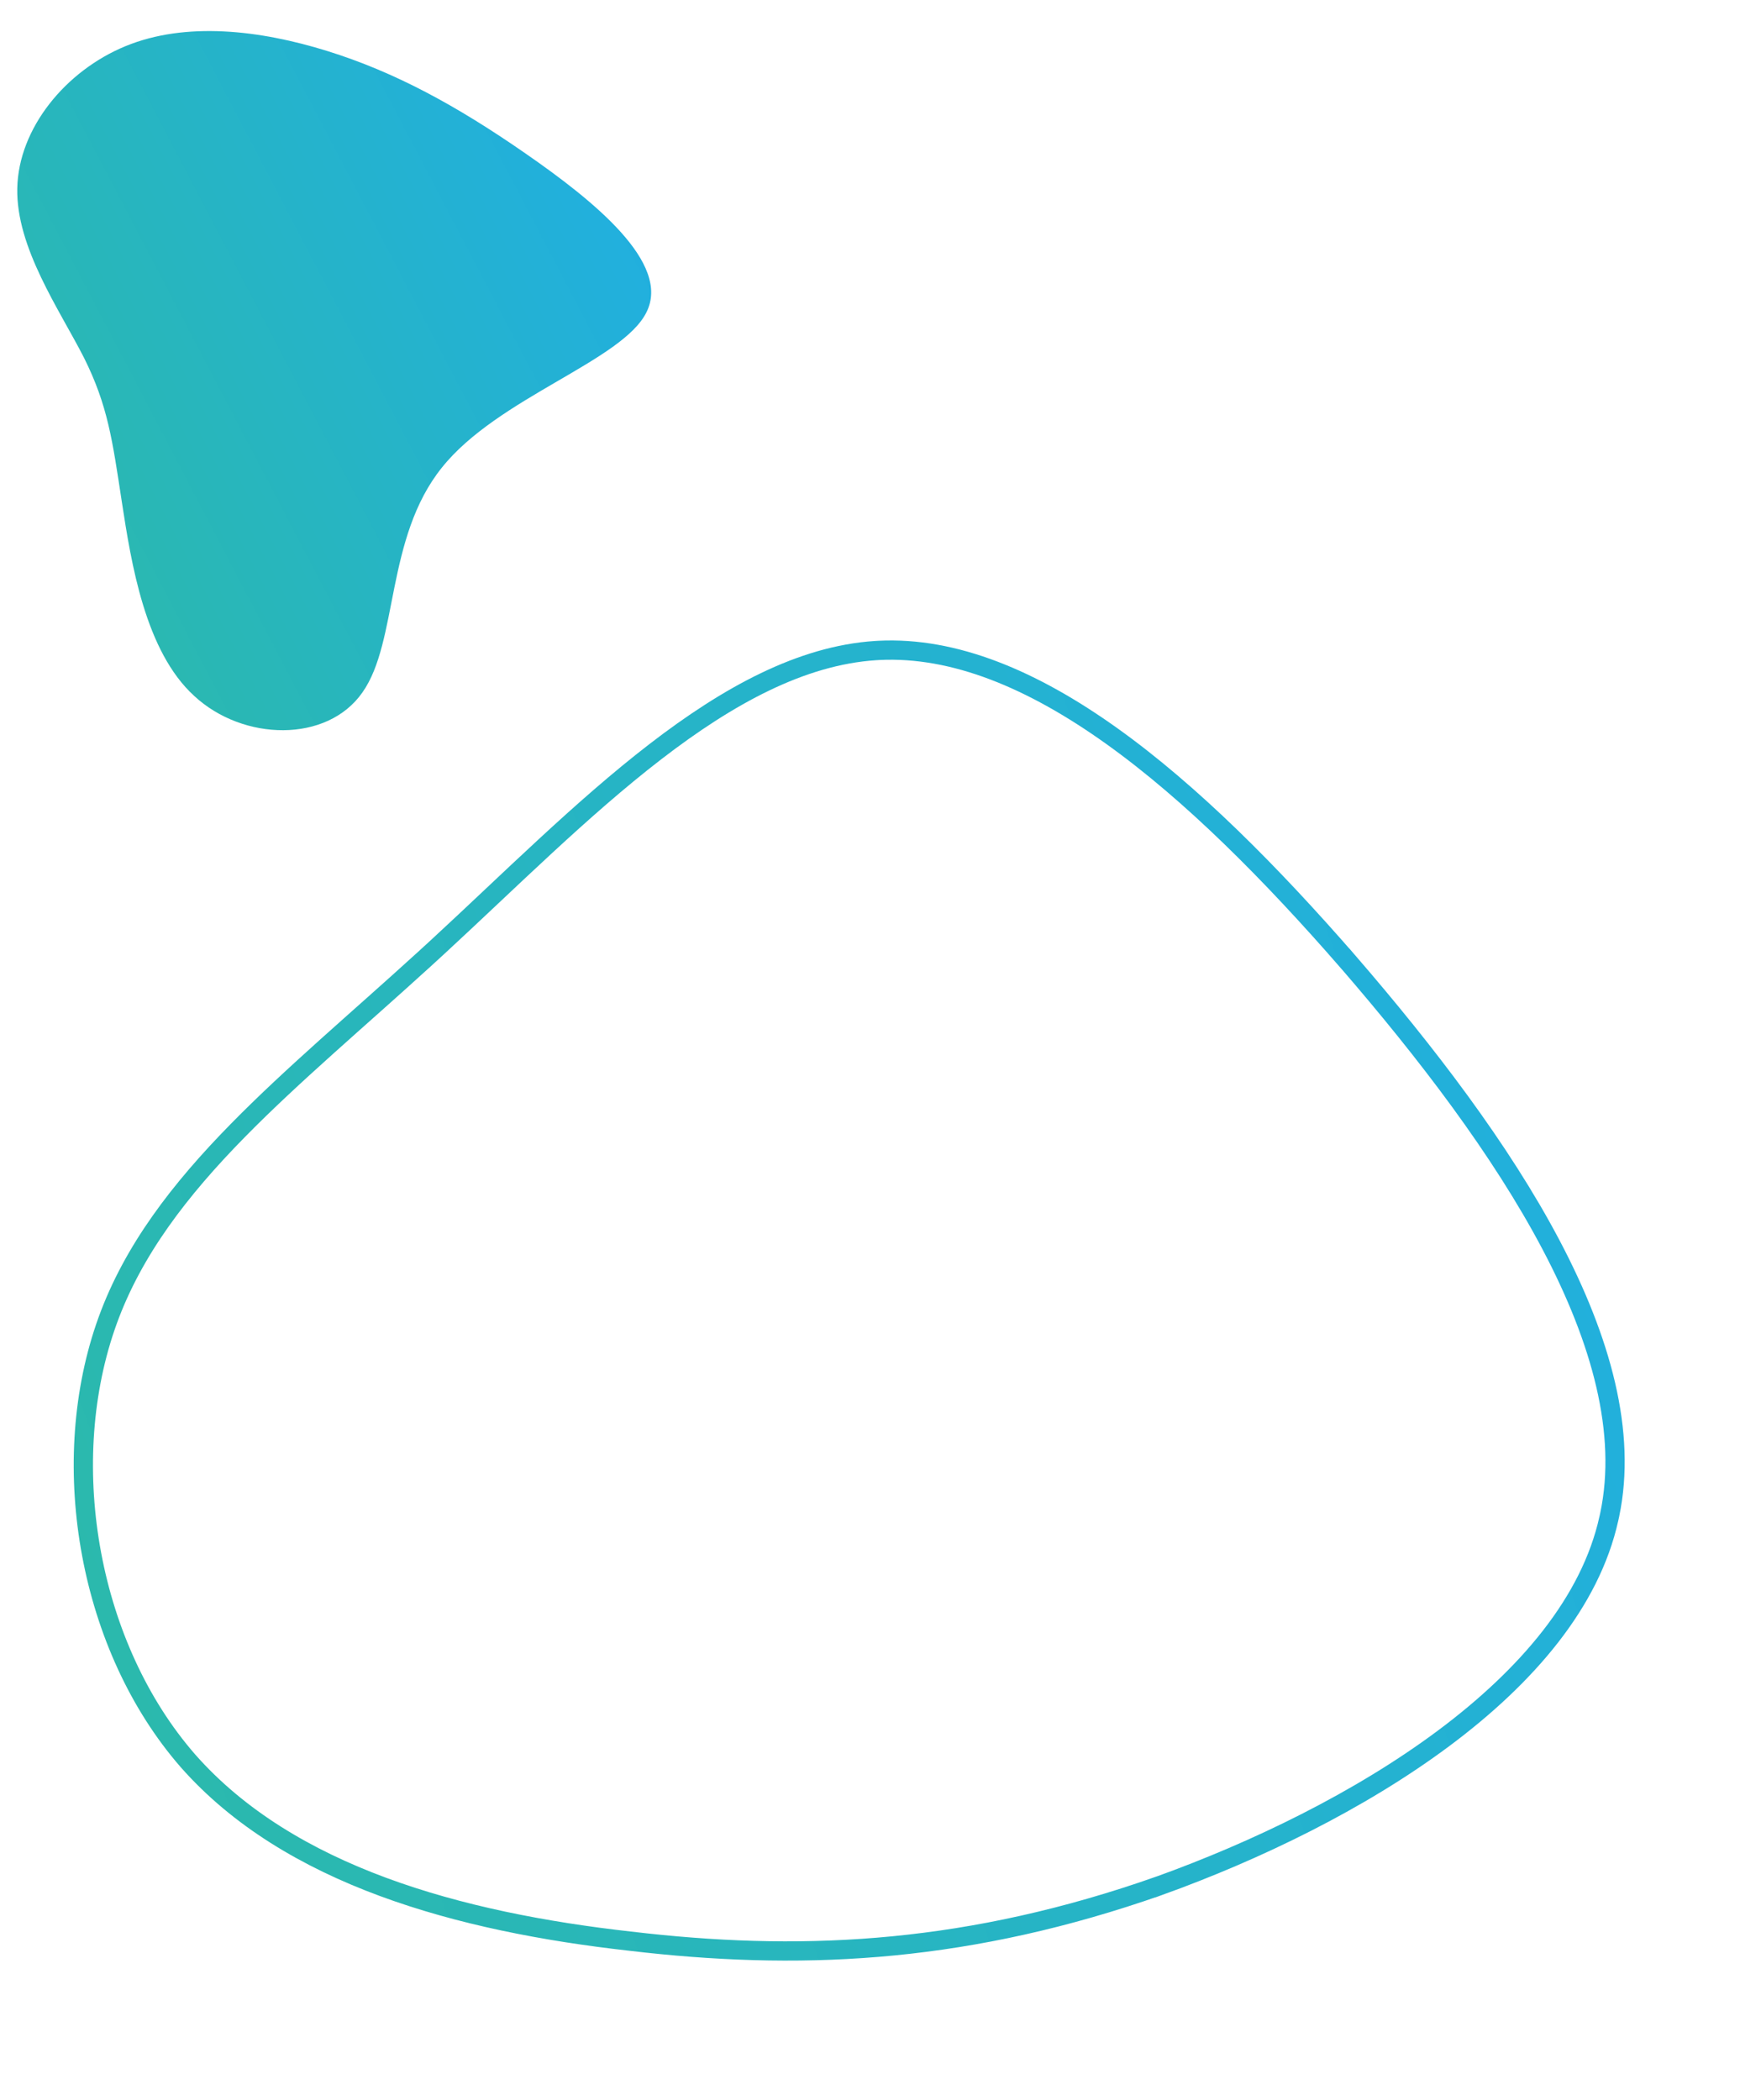
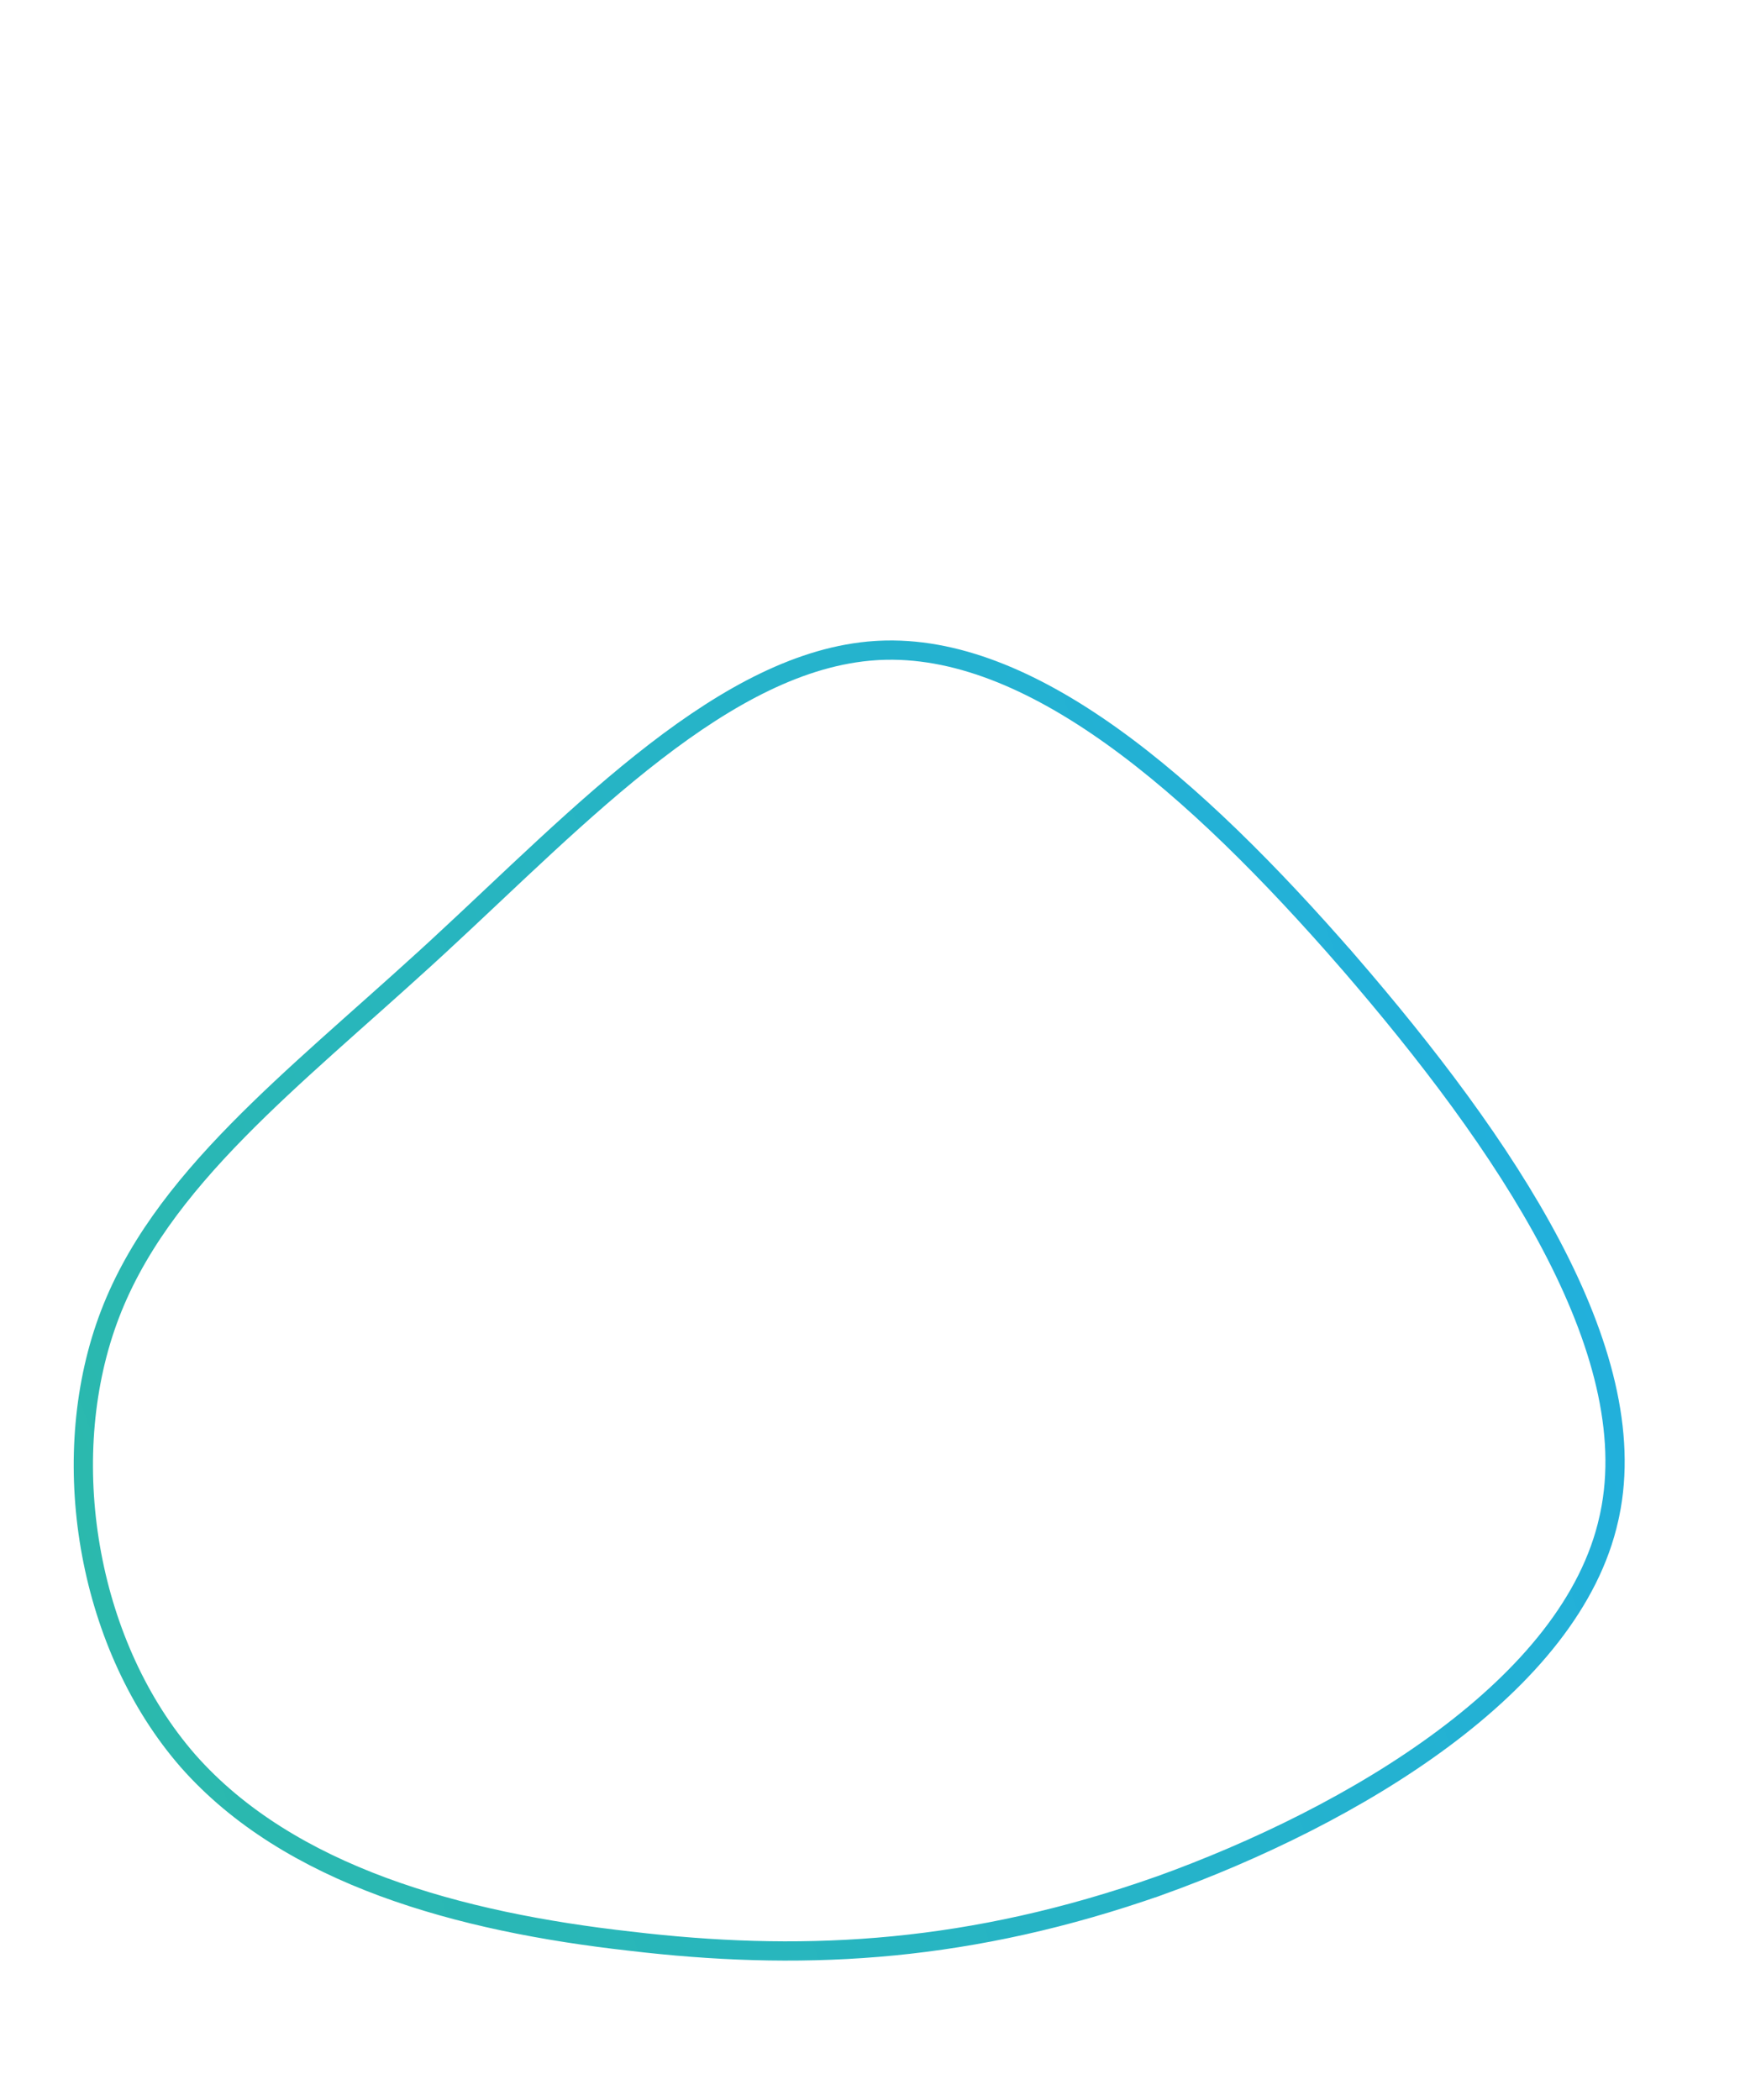
<svg xmlns="http://www.w3.org/2000/svg" width="271" height="327" viewBox="0 0 271 327" fill="none">
-   <path d="M68.811 72.835C60.02 83.776 62.043 99.901 56.455 107.823C50.952 115.738 37.855 115.441 30.261 108.393C22.599 101.426 20.439 87.709 18.971 78.13C17.504 68.552 16.807 63.173 13.073 55.698C9.263 48.22 2.494 38.557 2.691 29.326C2.874 20.011 10.176 11.042 19.553 7.186C28.929 3.329 40.471 4.672 50.979 7.946C61.488 11.219 71.057 16.417 81.791 23.863C92.524 31.291 104.506 40.97 100.697 48.605C96.963 56.235 77.519 61.899 68.811 72.835Z" fill="url(#paint0_linear_313_1499)" />
  <path d="M241.609 193.941C249.39 208.722 253.39 223.117 250.709 235.891L250.576 236.499L250.573 236.507C247.714 249.451 237.871 261.017 224.773 270.767C211.707 280.493 195.588 288.271 180.531 293.691L180.53 293.69C151.277 303.977 126.157 305.359 100.605 302.585L98.131 302.304L98.122 302.303C71.562 299.324 45.035 292.113 29.266 274.214C13.902 256.596 8.935 228.582 16.398 206.696L16.763 205.658C20.738 194.694 27.971 185.294 37.06 176.038C45.616 167.325 55.643 158.9 66.074 149.389L68.166 147.472C79.328 137.183 90.551 125.937 102.077 117.056C113.423 108.314 124.809 102.074 136.35 101.32L136.9 101.288C148.611 100.701 160.796 105.791 173.177 114.645C185.543 123.488 197.944 135.971 210.047 149.886L210.048 149.885C222.066 163.796 233.721 178.956 241.609 193.941Z" stroke="url(#paint1_linear_313_1499)" stroke-width="3" />
  <defs>
    <linearGradient id="paint0_linear_313_1499" x1="98.449" y1="4.021" x2="-19.411" y2="65.699" gradientUnits="userSpaceOnUse">
      <stop stop-color="#20AEE5" />
      <stop offset="1" stop-color="#2CBAA7" />
    </linearGradient>
    <linearGradient id="paint1_linear_313_1499" x1="269.562" y1="127.964" x2="-22.569" y2="235.754" gradientUnits="userSpaceOnUse">
      <stop stop-color="#20AEE5" />
      <stop offset="1" stop-color="#2CBAA7" />
    </linearGradient>
  </defs>
</svg>